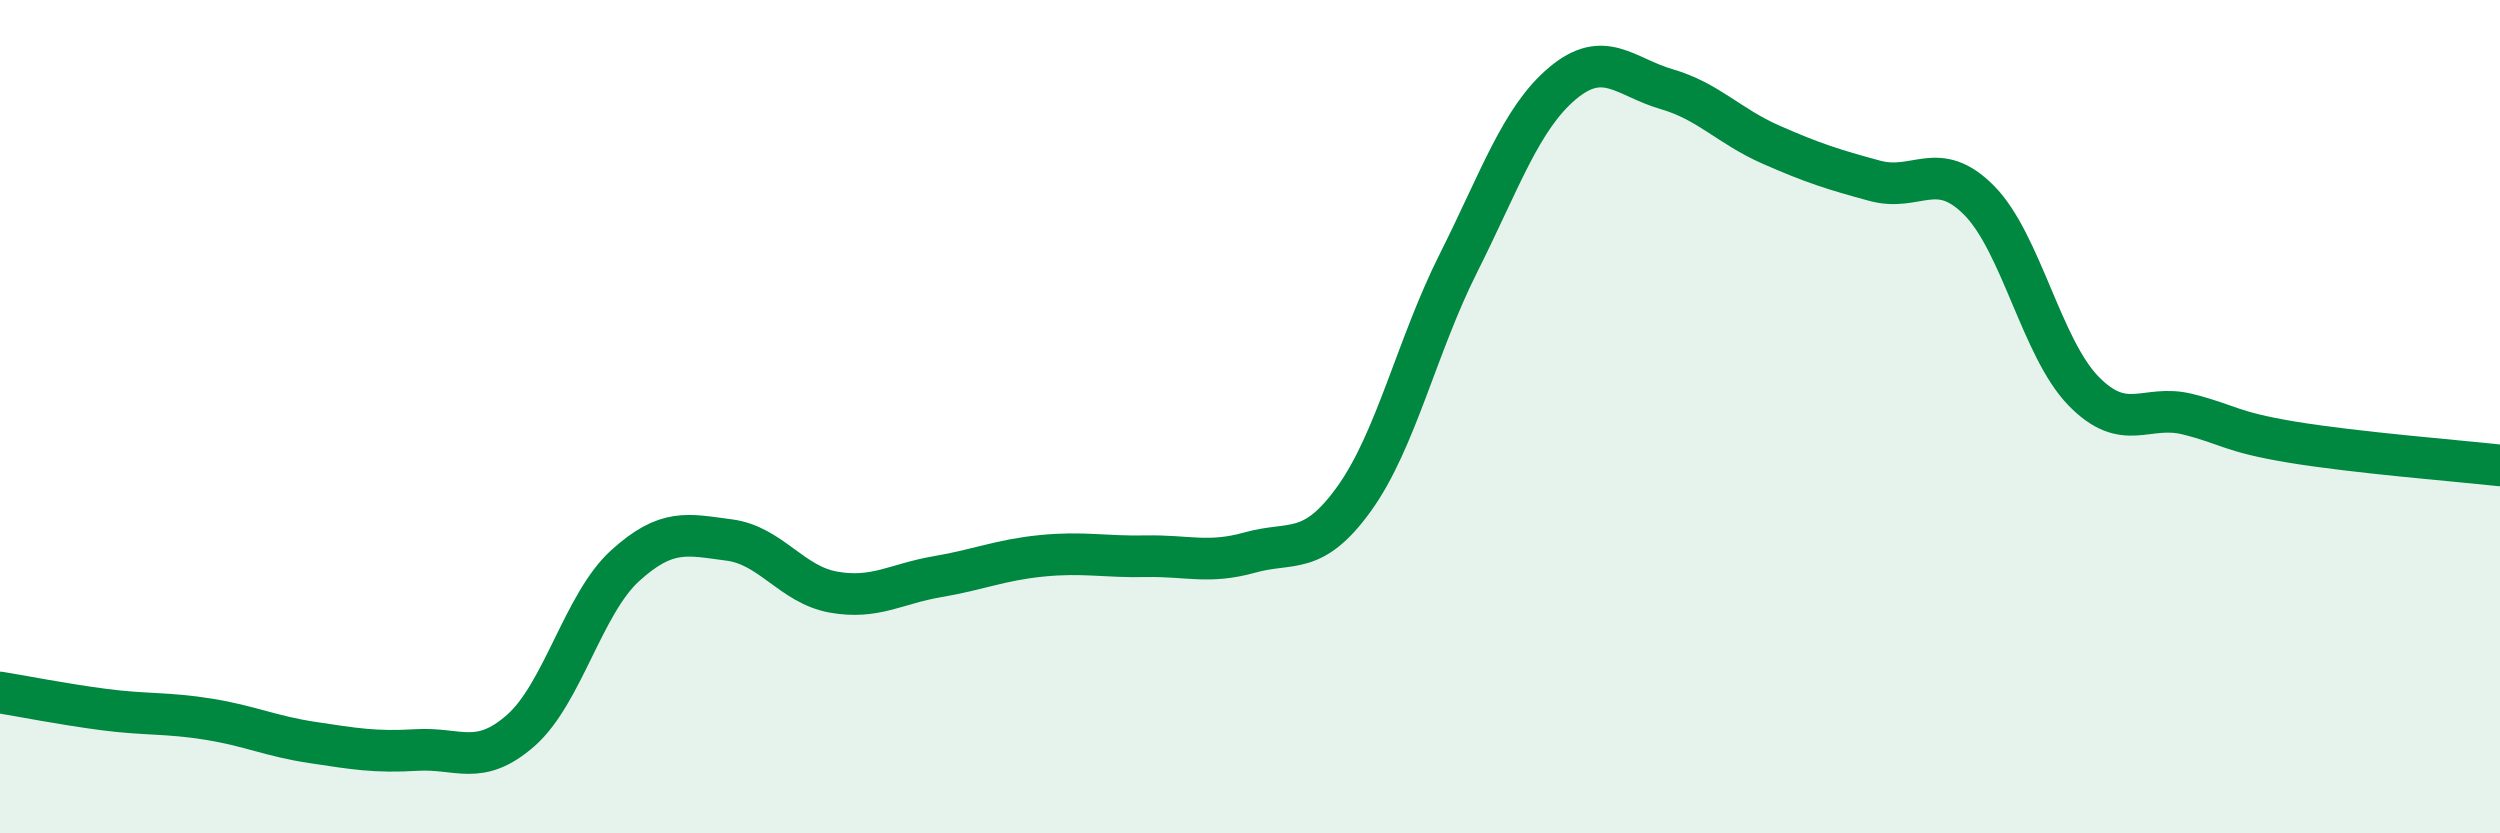
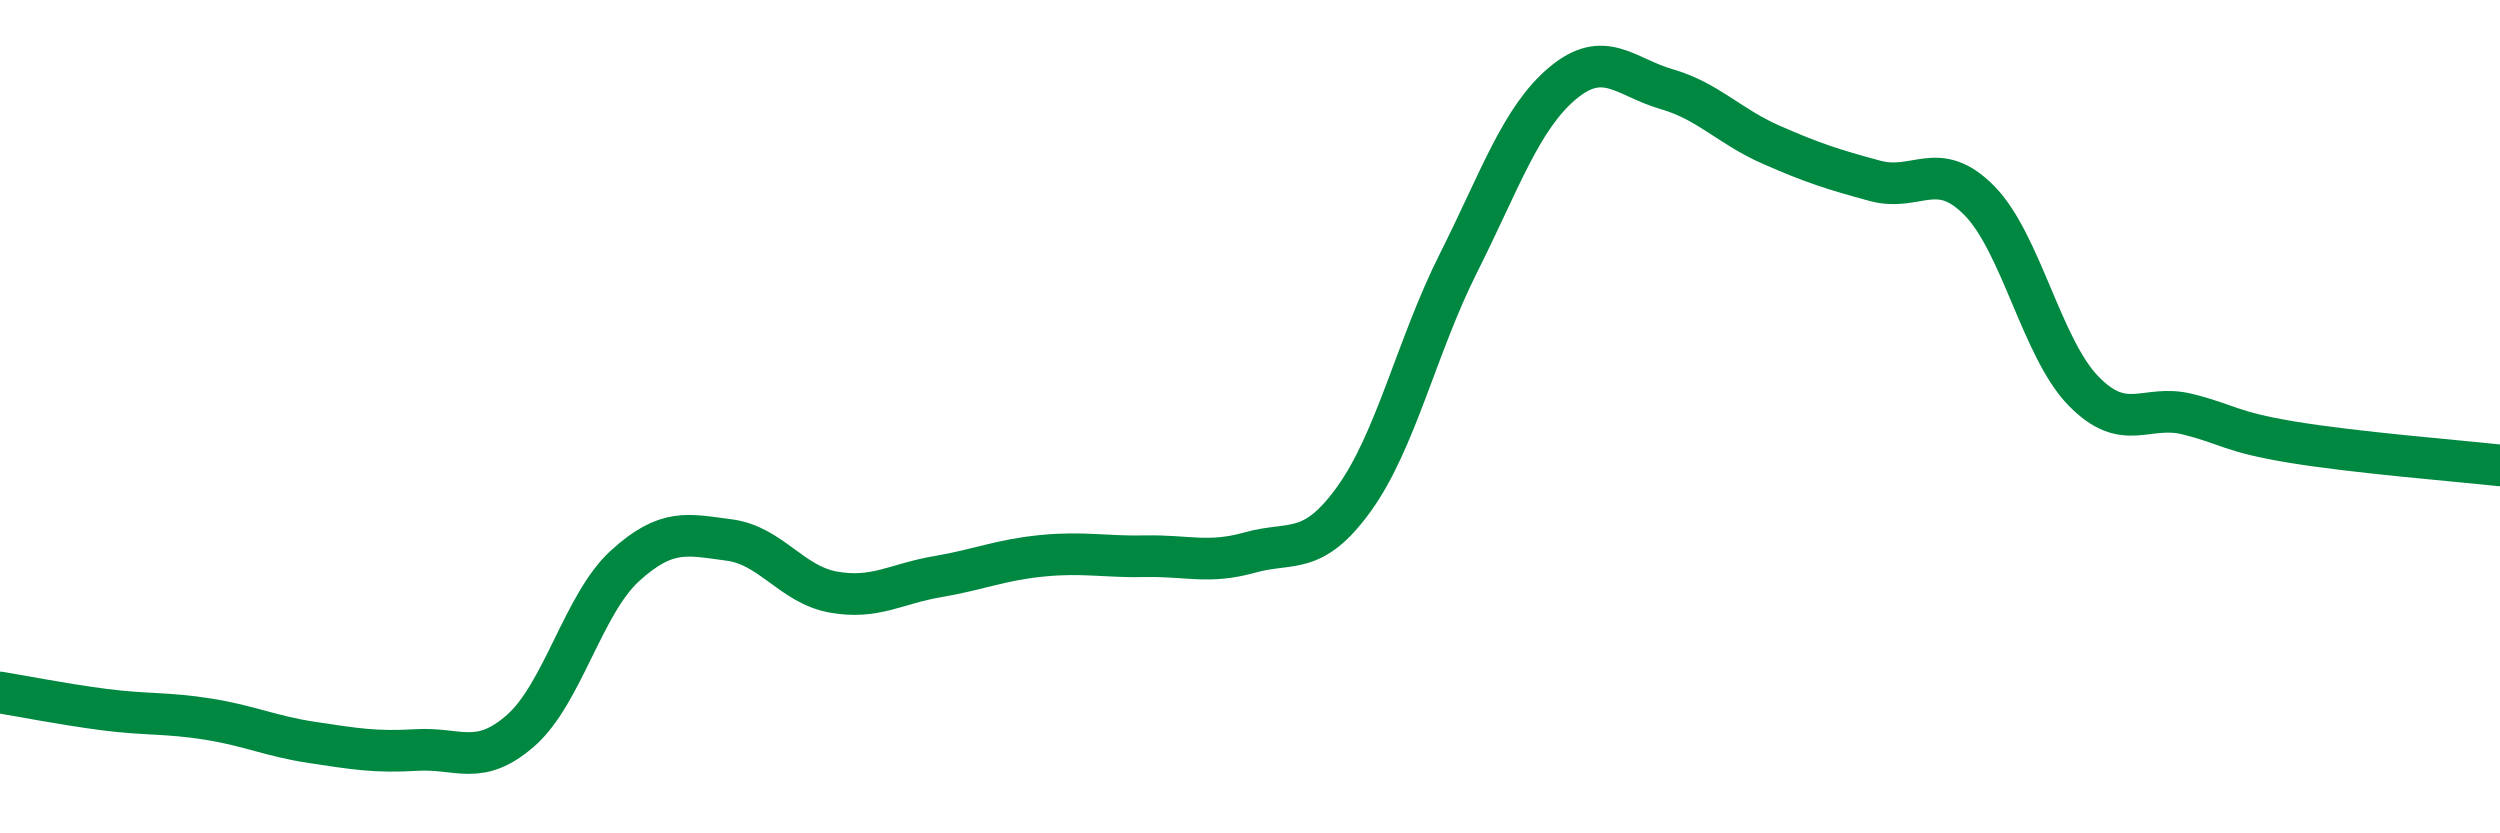
<svg xmlns="http://www.w3.org/2000/svg" width="60" height="20" viewBox="0 0 60 20">
-   <path d="M 0,16.62 C 0.5,16.7 1.5,16.9 2.5,17.03 C 3.5,17.16 4,17.1 5,17.26 C 6,17.42 6.5,17.67 7.5,17.82 C 8.5,17.97 9,18.06 10,18 C 11,17.94 11.5,18.41 12.5,17.53 C 13.5,16.65 14,14.49 15,13.58 C 16,12.67 16.5,12.83 17.5,12.96 C 18.5,13.09 19,14.03 20,14.21 C 21,14.39 21.5,14.01 22.5,13.84 C 23.5,13.67 24,13.44 25,13.34 C 26,13.24 26.5,13.37 27.5,13.35 C 28.5,13.33 29,13.54 30,13.26 C 31,12.98 31.5,13.36 32.5,11.97 C 33.5,10.58 34,8.31 35,6.32 C 36,4.33 36.5,2.84 37.5,2 C 38.5,1.16 39,1.85 40,2.14 C 41,2.43 41.5,3.03 42.5,3.47 C 43.5,3.91 44,4.07 45,4.34 C 46,4.61 46.5,3.8 47.5,4.81 C 48.5,5.82 49,8.35 50,9.38 C 51,10.41 51.5,9.69 52.5,9.94 C 53.5,10.19 53.5,10.36 55,10.61 C 56.5,10.86 59,11.06 60,11.17L60 20L0 20Z" fill="#008740" opacity="0.1" stroke-linecap="round" stroke-linejoin="round" />
  <path d="M 0,16.62 C 0.5,16.7 1.5,16.9 2.5,17.03 C 3.5,17.16 4,17.1 5,17.26 C 6,17.42 6.5,17.67 7.5,17.82 C 8.5,17.97 9,18.06 10,18 C 11,17.94 11.5,18.41 12.5,17.53 C 13.5,16.65 14,14.49 15,13.58 C 16,12.67 16.5,12.83 17.5,12.96 C 18.5,13.09 19,14.03 20,14.21 C 21,14.39 21.5,14.01 22.5,13.84 C 23.5,13.67 24,13.44 25,13.34 C 26,13.24 26.5,13.37 27.5,13.35 C 28.5,13.33 29,13.54 30,13.26 C 31,12.98 31.5,13.36 32.5,11.97 C 33.5,10.58 34,8.31 35,6.32 C 36,4.33 36.5,2.84 37.5,2 C 38.5,1.16 39,1.85 40,2.14 C 41,2.43 41.5,3.03 42.5,3.47 C 43.5,3.91 44,4.07 45,4.34 C 46,4.61 46.5,3.8 47.5,4.81 C 48.5,5.82 49,8.35 50,9.38 C 51,10.41 51.5,9.69 52.5,9.94 C 53.5,10.19 53.5,10.36 55,10.61 C 56.5,10.86 59,11.06 60,11.17" stroke="#008740" stroke-width="1" fill="none" stroke-linecap="round" stroke-linejoin="round" />
</svg>